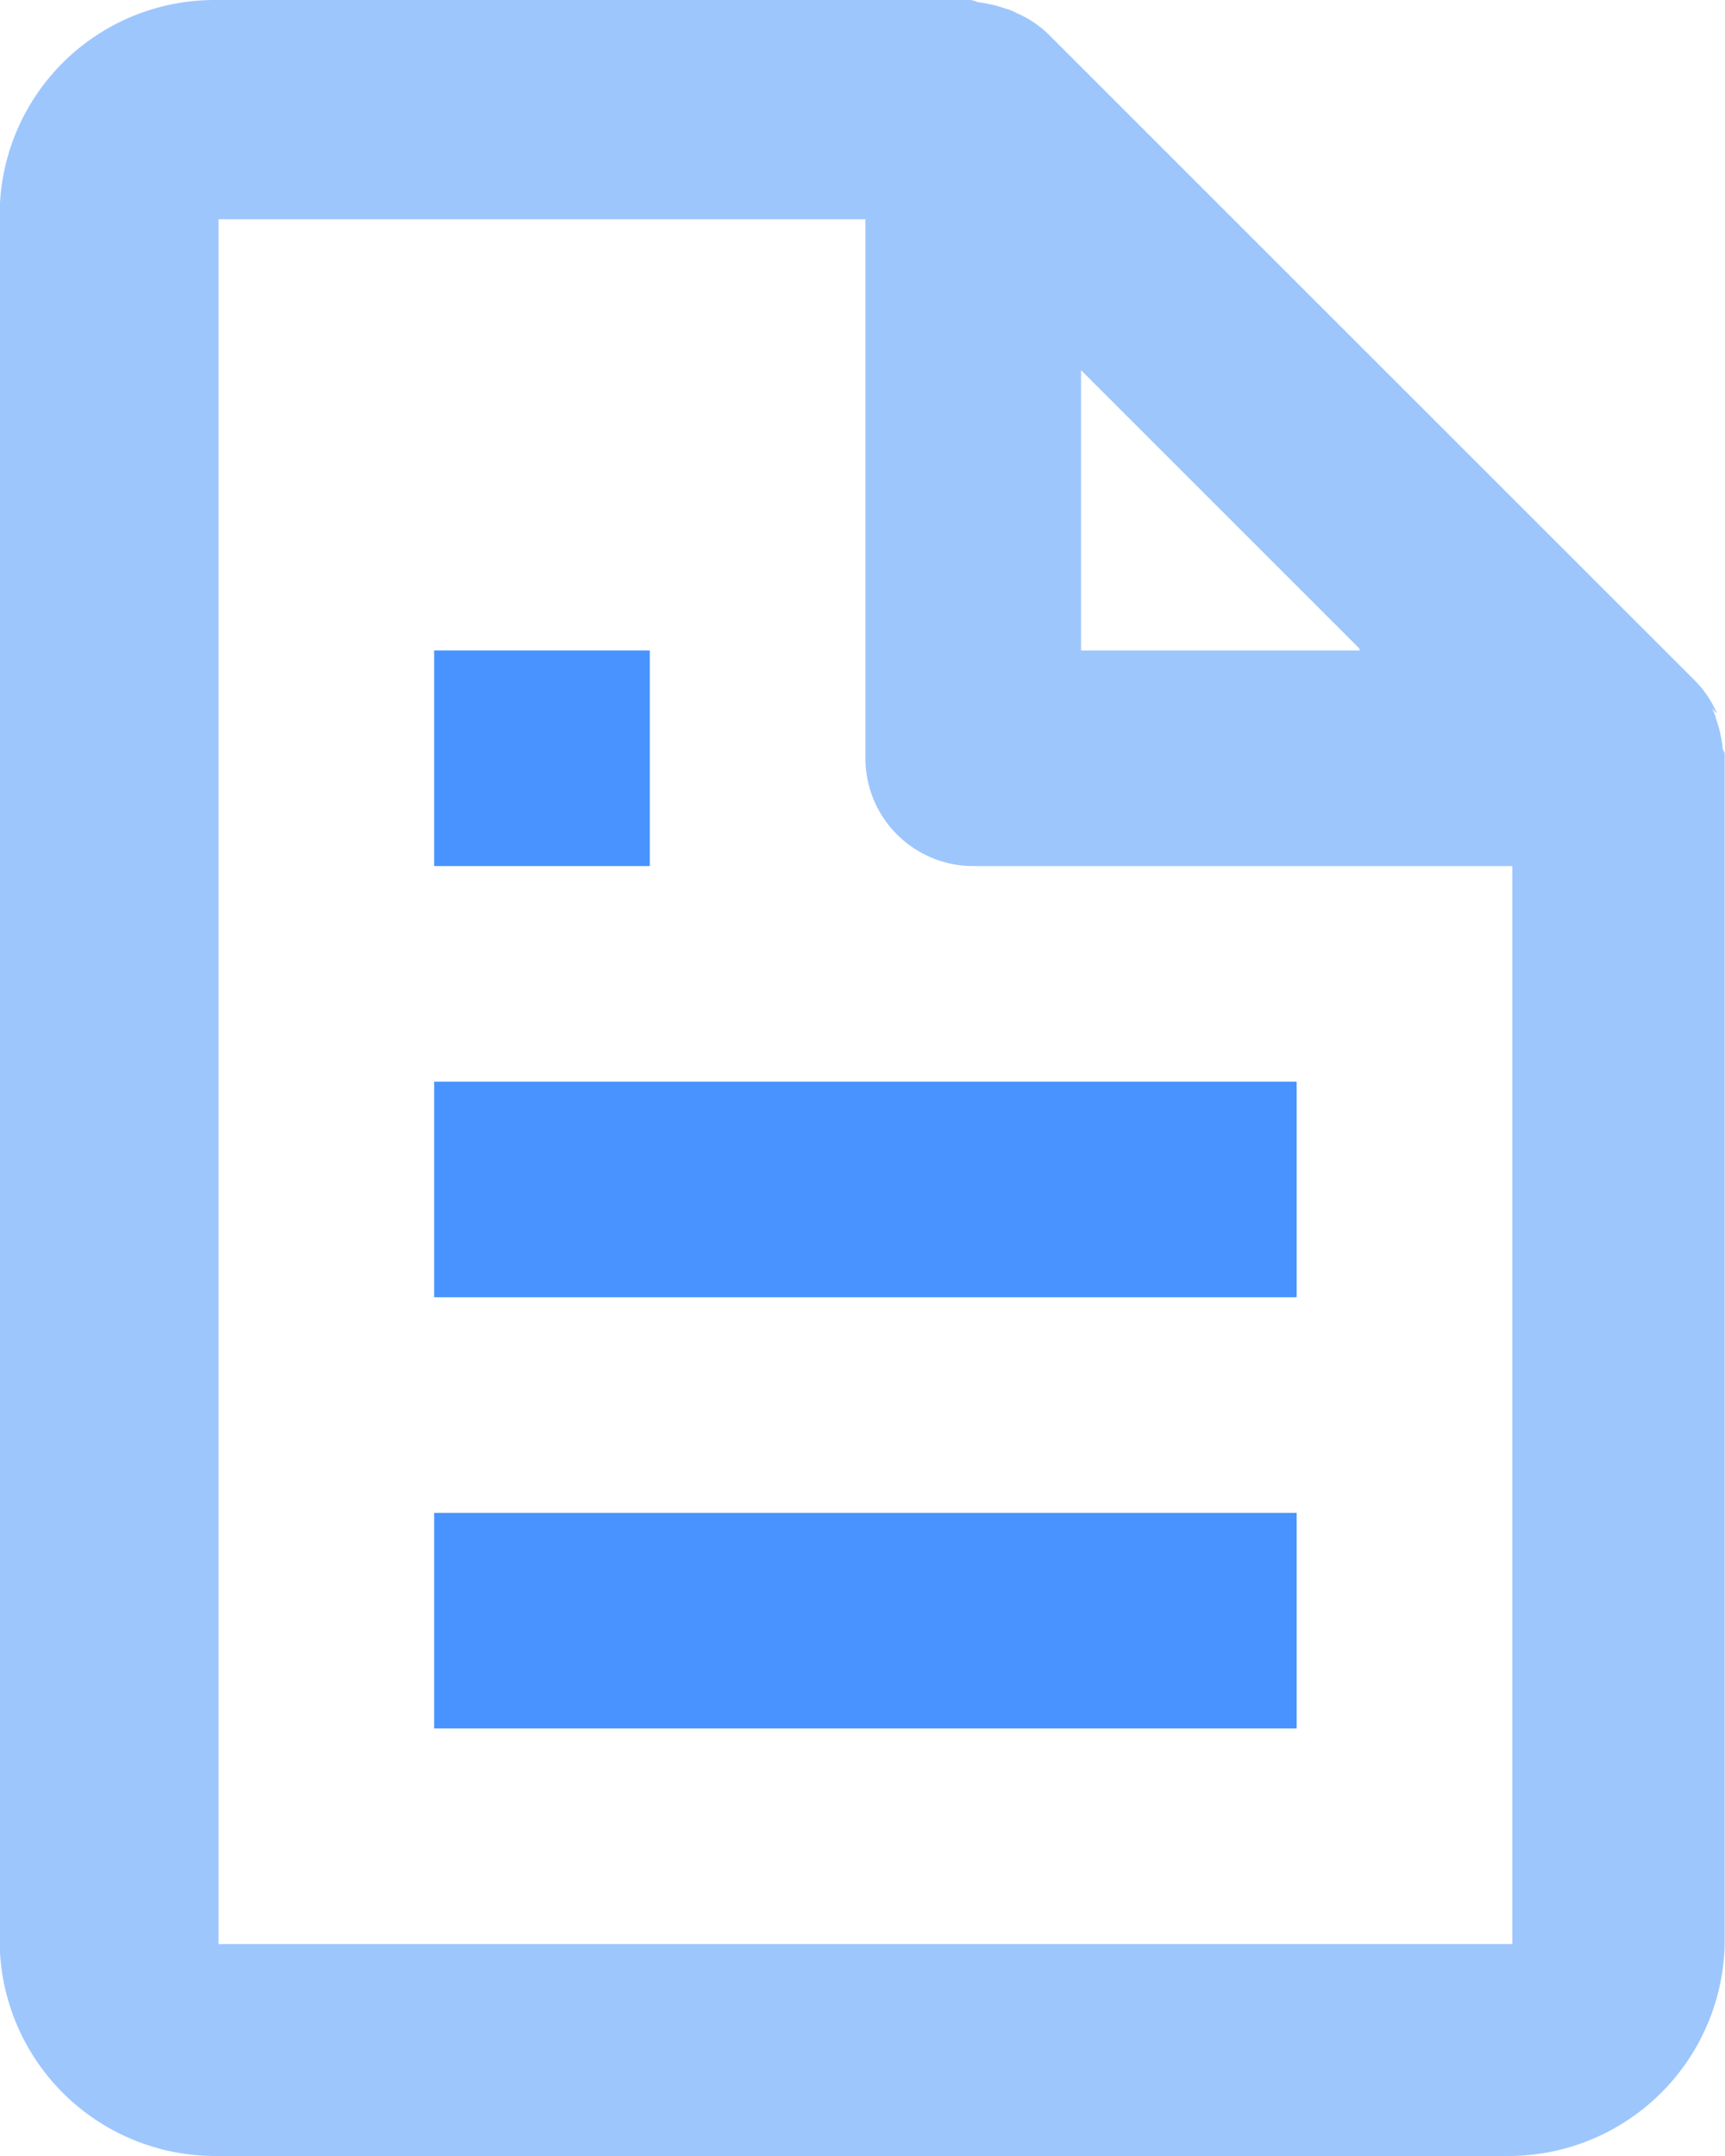
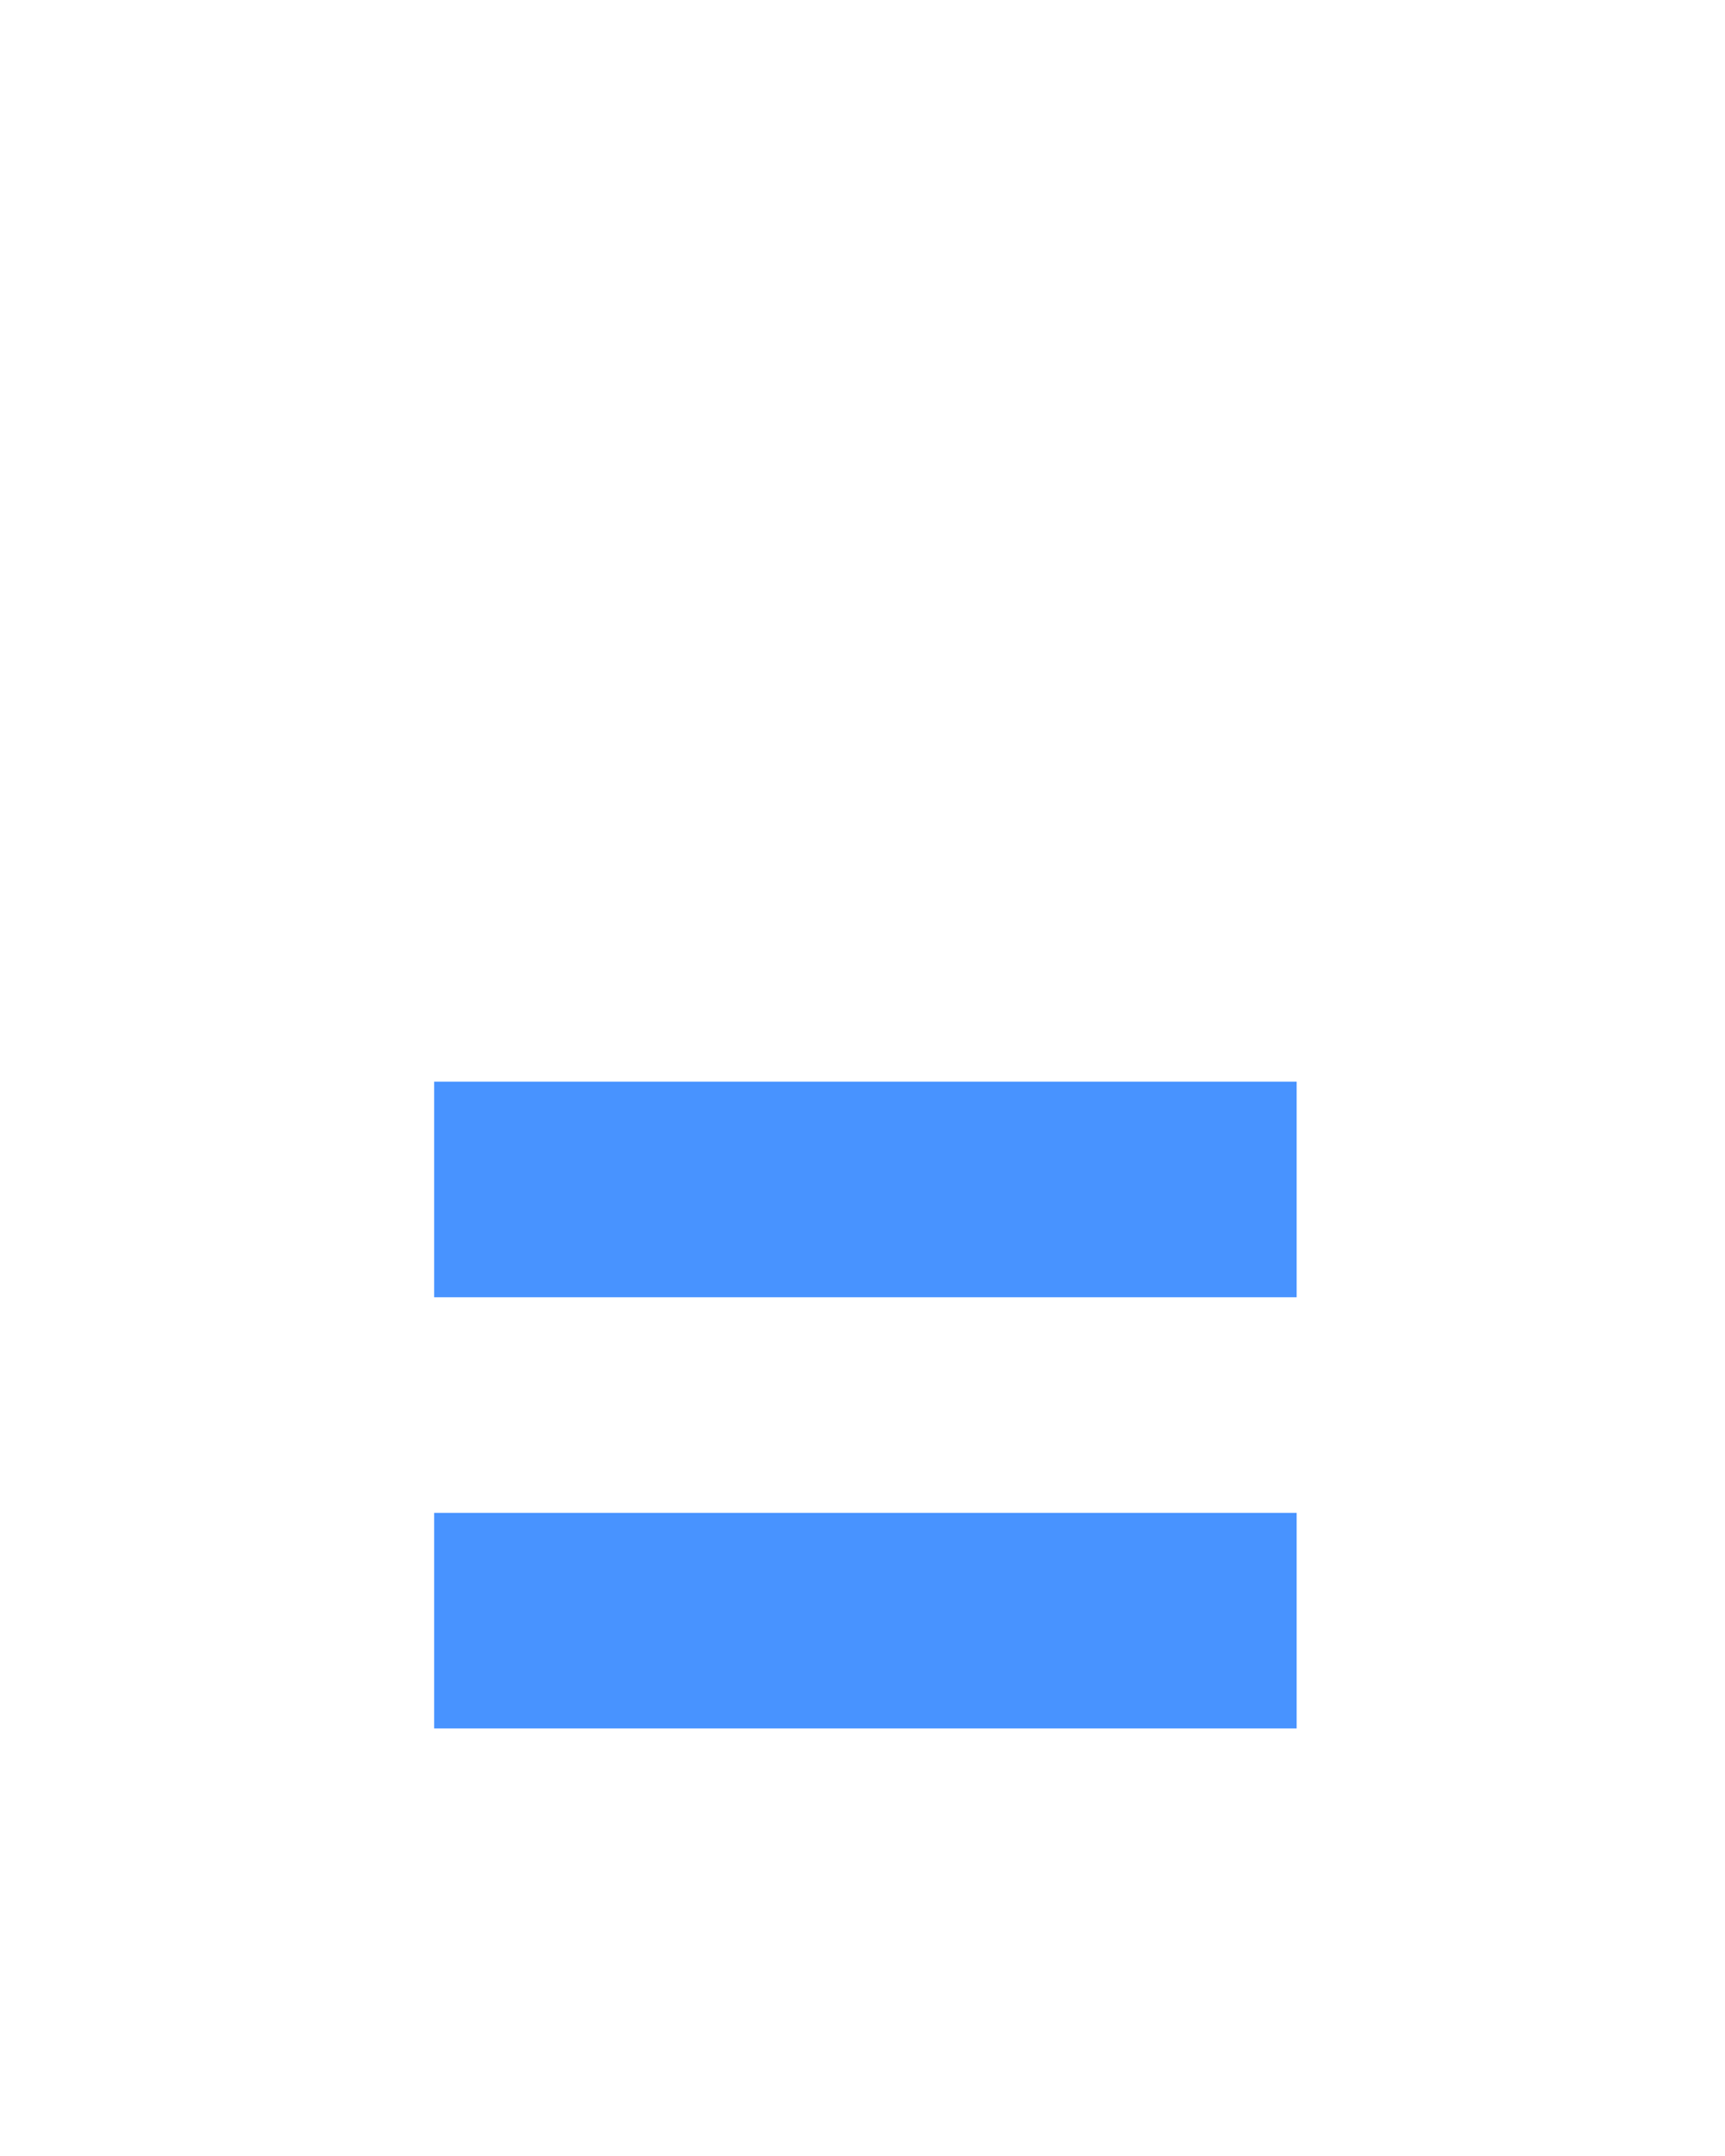
<svg xmlns="http://www.w3.org/2000/svg" width="16" height="20" viewBox="0 0 16 20">
  <g transform="translate(-3.973 -1.966)">
-     <path d="M19.9,8.586a.985.985,0,0,0-.2-.3l-6-6a.985.985,0,0,0-.3-.2.418.418,0,0,0-.1-.04,1.221,1.221,0,0,0-.26-.06.185.185,0,0,0-.07-.02h-7a1.993,1.993,0,0,0-2,2v16a2,2,0,0,0,2,2h12a2.006,2.006,0,0,0,2-2v-11c0-.03-.02-.04-.02-.07a1.1,1.1,0,0,0-.06-.26.3.3,0,0,0-.04-.1ZM16.586,8H14V5.4l2.58,2.58ZM6,20V4h6V9a1,1,0,0,0,1,1h5V20H5.98Z" fill="#9dc6fd" />
-     <path d="M8,12h8v2H8Zm0,4h8v2H8ZM8,8h2v2H8Z" fill="#4893ff" />
+     <path d="M8,12h8v2H8Zm0,4h8v2H8Zh2v2H8Z" fill="#4893ff" />
  </g>
</svg>